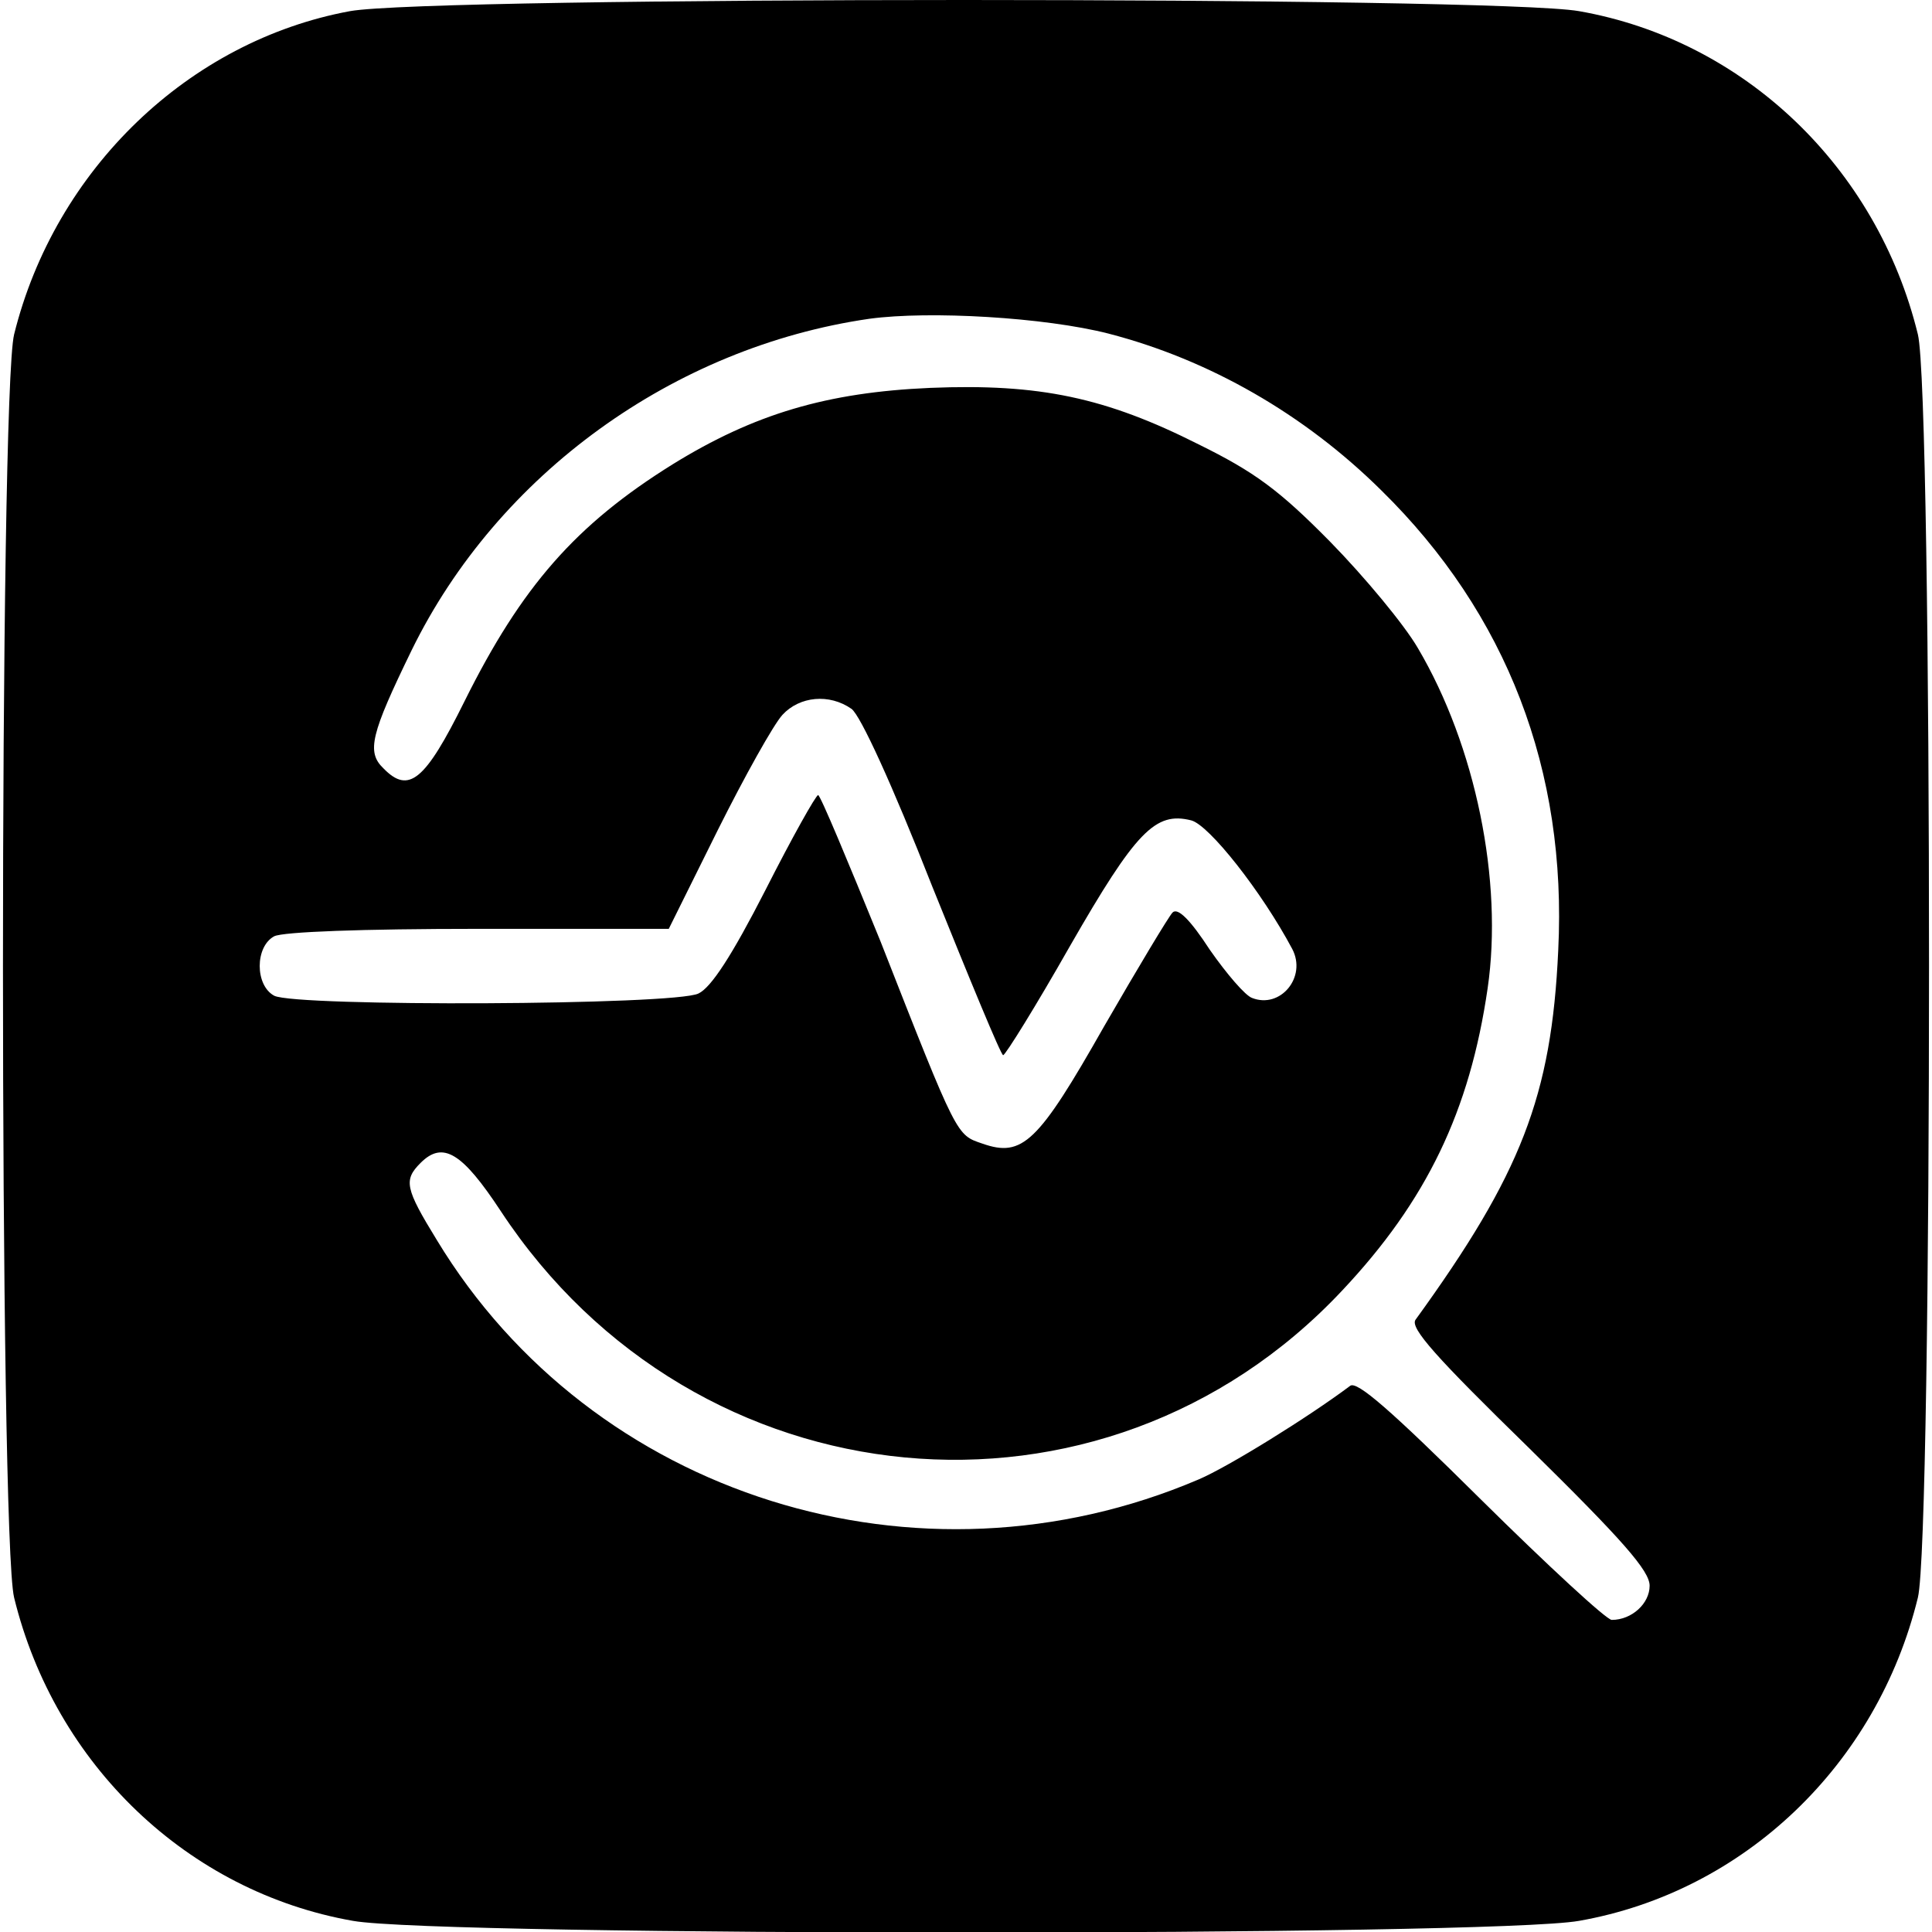
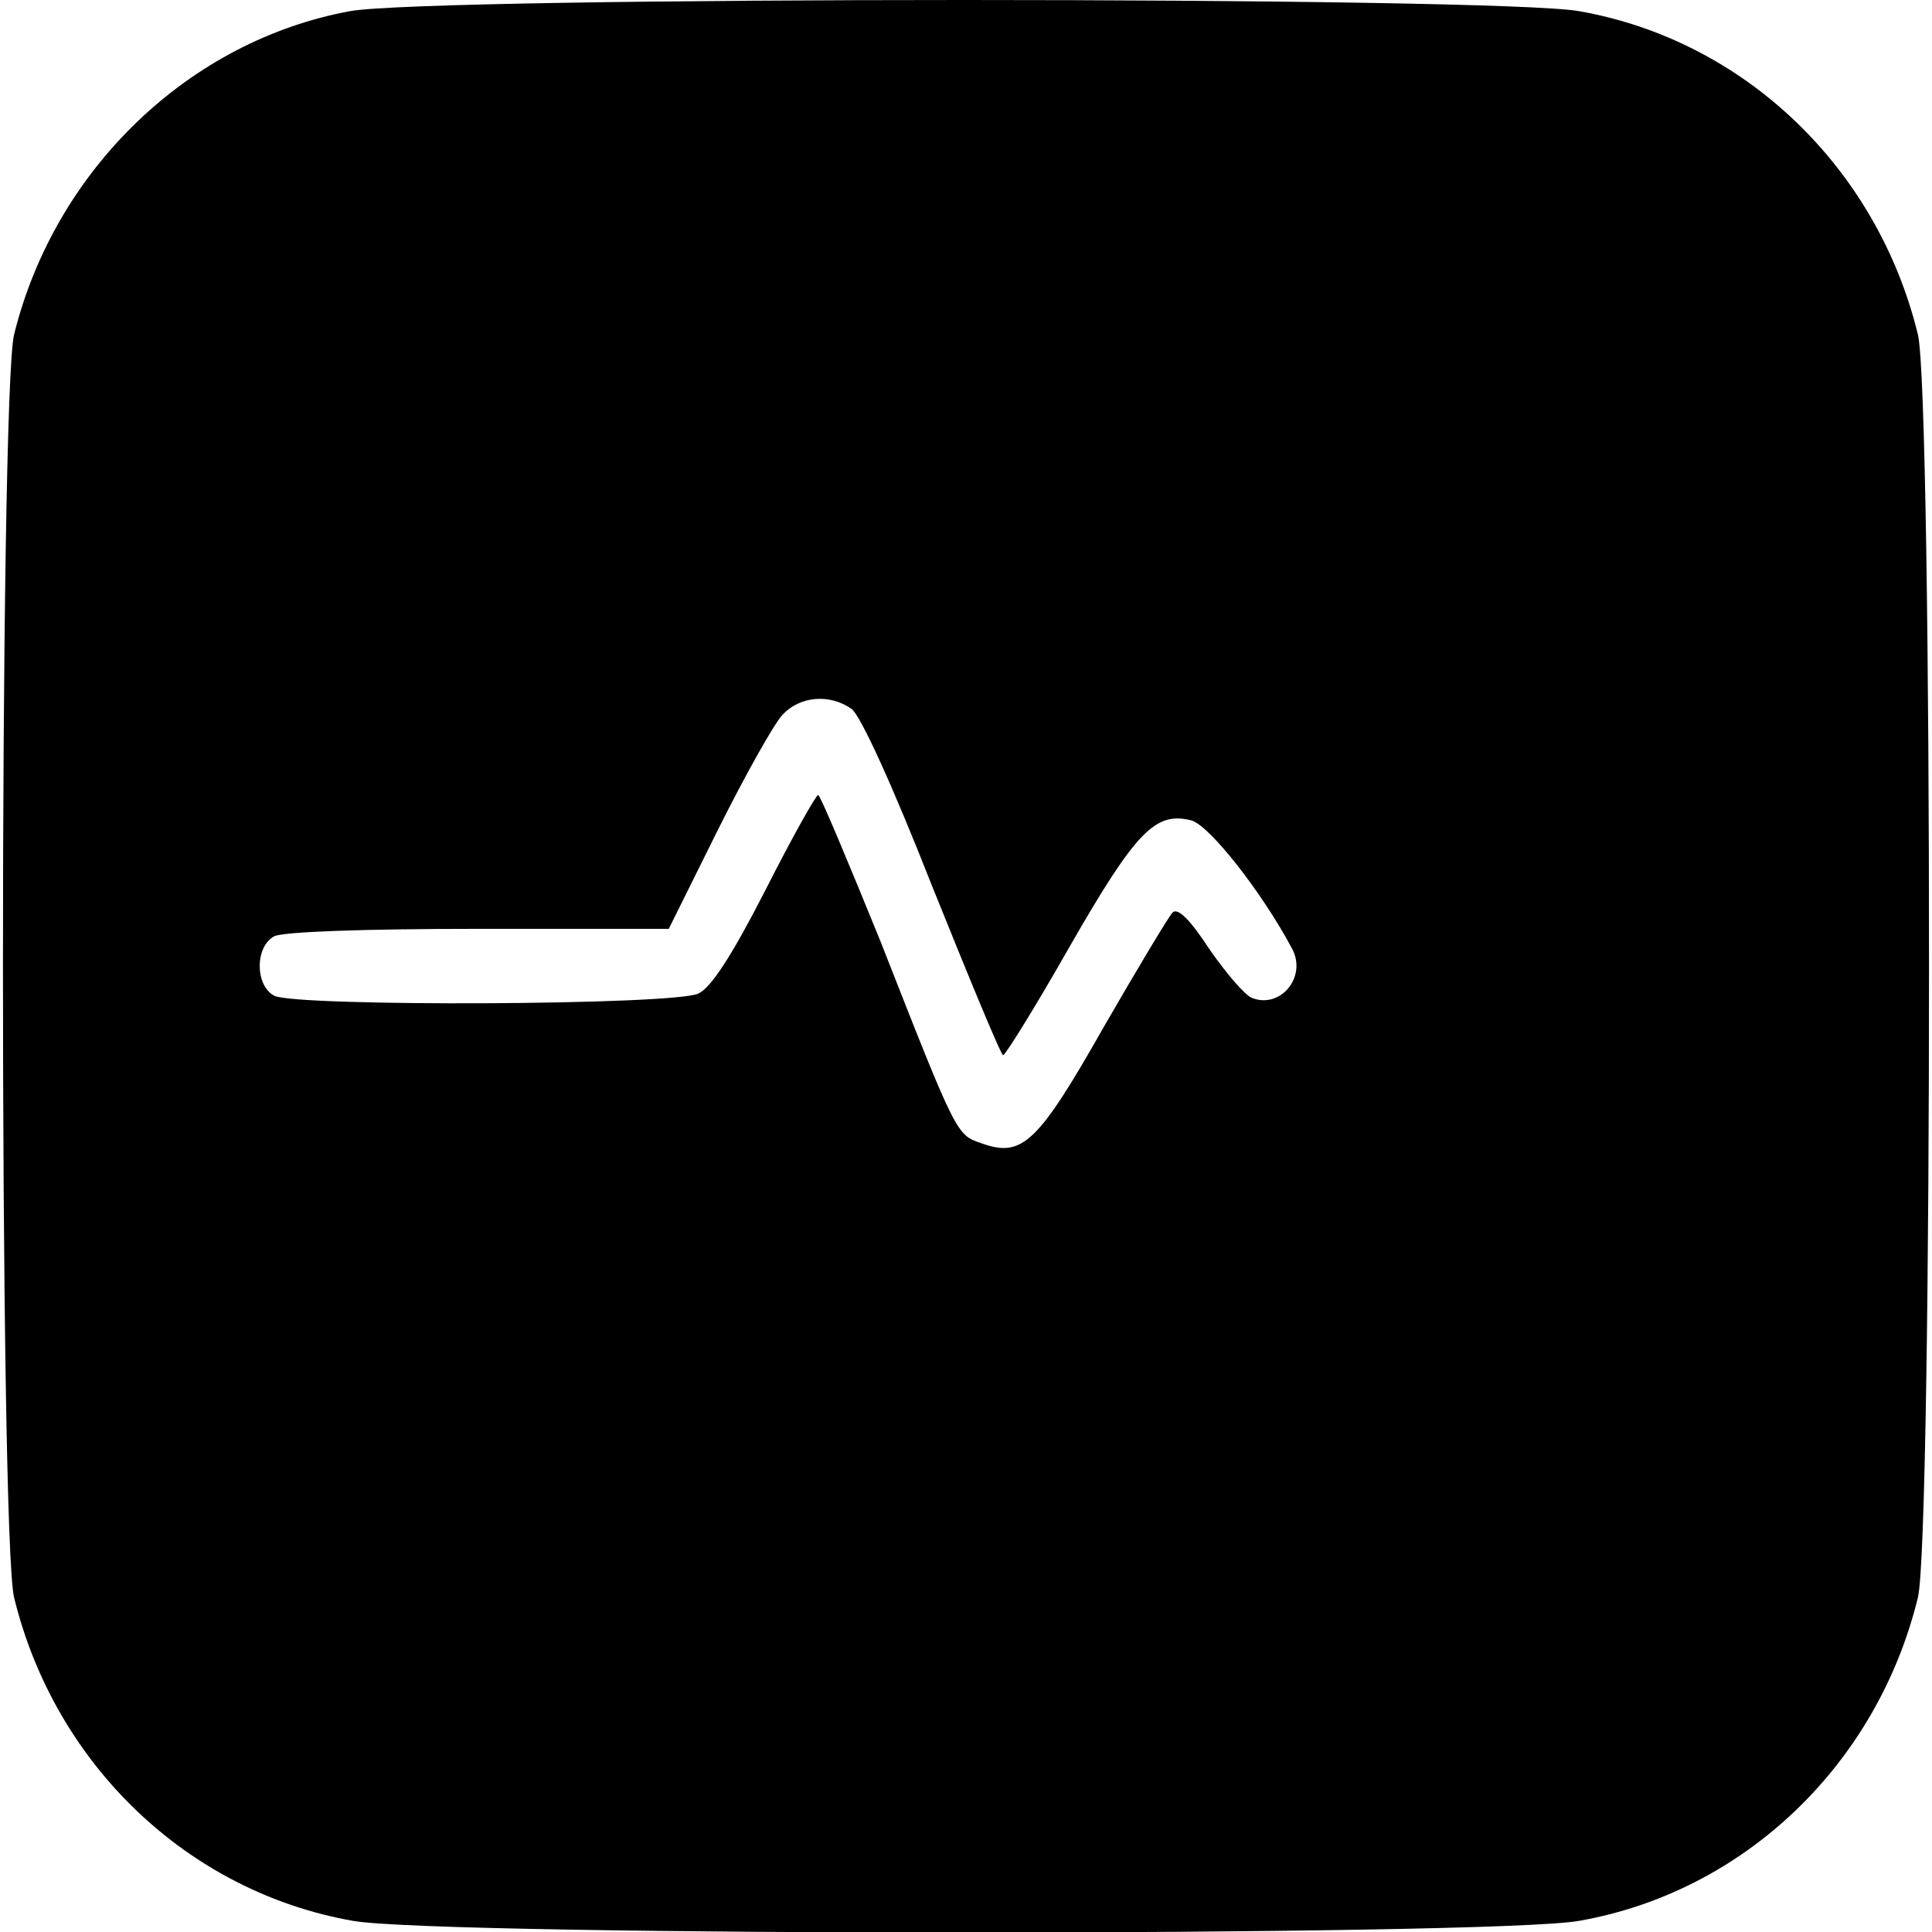
<svg xmlns="http://www.w3.org/2000/svg" version="1.0" width="260pt" height="260pt" viewBox="0 0 260 260" preserveAspectRatio="xMidYMid meet">
  <g transform="translate(0,260) scale(0.1,-0.1)" fill="#000000" stroke="none">
-     <path d="M471 2585 c-217 -40 -397 -213 -452 -435 -20 -81 -20 -1619 0 -1700 55 -225 234 -396 456 -435 117 -21 1533 -21 1650 0 222 39 401 210 456 435 20 81 20 1619 0 1700 -55 225 -234 396 -456 435 -113 20 -1543 20 -1654 0z m1021 -434 c135 -35 263 -108 367 -211 169 -166 250 -377 238 -619 -9 -196 -50 -301 -192 -497 -8 -11 28 -51 153 -173 126 -124 162 -165 162 -185 0 -24 -24 -46 -51 -46 -7 0 -86 73 -176 162 -122 121 -167 160 -176 153 -56 -42 -164 -109 -204 -126 -377 -161 -816 -23 -1025 322 -43 70 -45 81 -22 104 30 30 56 14 108 -65 262 -398 810 -450 1132 -107 114 121 172 242 196 407 21 144 -16 326 -94 458 -18 31 -71 95 -118 143 -69 70 -102 94 -177 131 -125 63 -214 82 -361 76 -139 -6 -237 -35 -347 -103 -130 -81 -203 -164 -280 -319 -53 -107 -75 -125 -109 -90 -23 22 -17 46 38 159 116 237 353 408 616 446 81 11 236 2 322 -20z m-346 -505 c12 -9 54 -100 109 -240 50 -124 92 -226 95 -226 3 0 44 66 90 147 89 155 115 181 163 169 24 -6 95 -96 136 -173 20 -38 -16 -81 -54 -66 -9 3 -34 32 -57 65 -26 40 -43 57 -50 50 -5 -5 -47 -75 -92 -153 -89 -157 -110 -177 -164 -158 -35 12 -33 7 -137 272 -44 108 -81 197 -84 197 -3 0 -35 -57 -71 -128 -45 -88 -73 -131 -90 -139 -32 -16 -542 -18 -571 -3 -26 14 -26 66 0 80 12 6 118 10 275 10 l256 0 66 133 c36 72 75 142 87 155 23 25 63 29 93 8z" />
+     <path d="M471 2585 c-217 -40 -397 -213 -452 -435 -20 -81 -20 -1619 0 -1700 55 -225 234 -396 456 -435 117 -21 1533 -21 1650 0 222 39 401 210 456 435 20 81 20 1619 0 1700 -55 225 -234 396 -456 435 -113 20 -1543 20 -1654 0z m1021 -434 z m-346 -505 c12 -9 54 -100 109 -240 50 -124 92 -226 95 -226 3 0 44 66 90 147 89 155 115 181 163 169 24 -6 95 -96 136 -173 20 -38 -16 -81 -54 -66 -9 3 -34 32 -57 65 -26 40 -43 57 -50 50 -5 -5 -47 -75 -92 -153 -89 -157 -110 -177 -164 -158 -35 12 -33 7 -137 272 -44 108 -81 197 -84 197 -3 0 -35 -57 -71 -128 -45 -88 -73 -131 -90 -139 -32 -16 -542 -18 -571 -3 -26 14 -26 66 0 80 12 6 118 10 275 10 l256 0 66 133 c36 72 75 142 87 155 23 25 63 29 93 8z" />
  </g>
</svg>